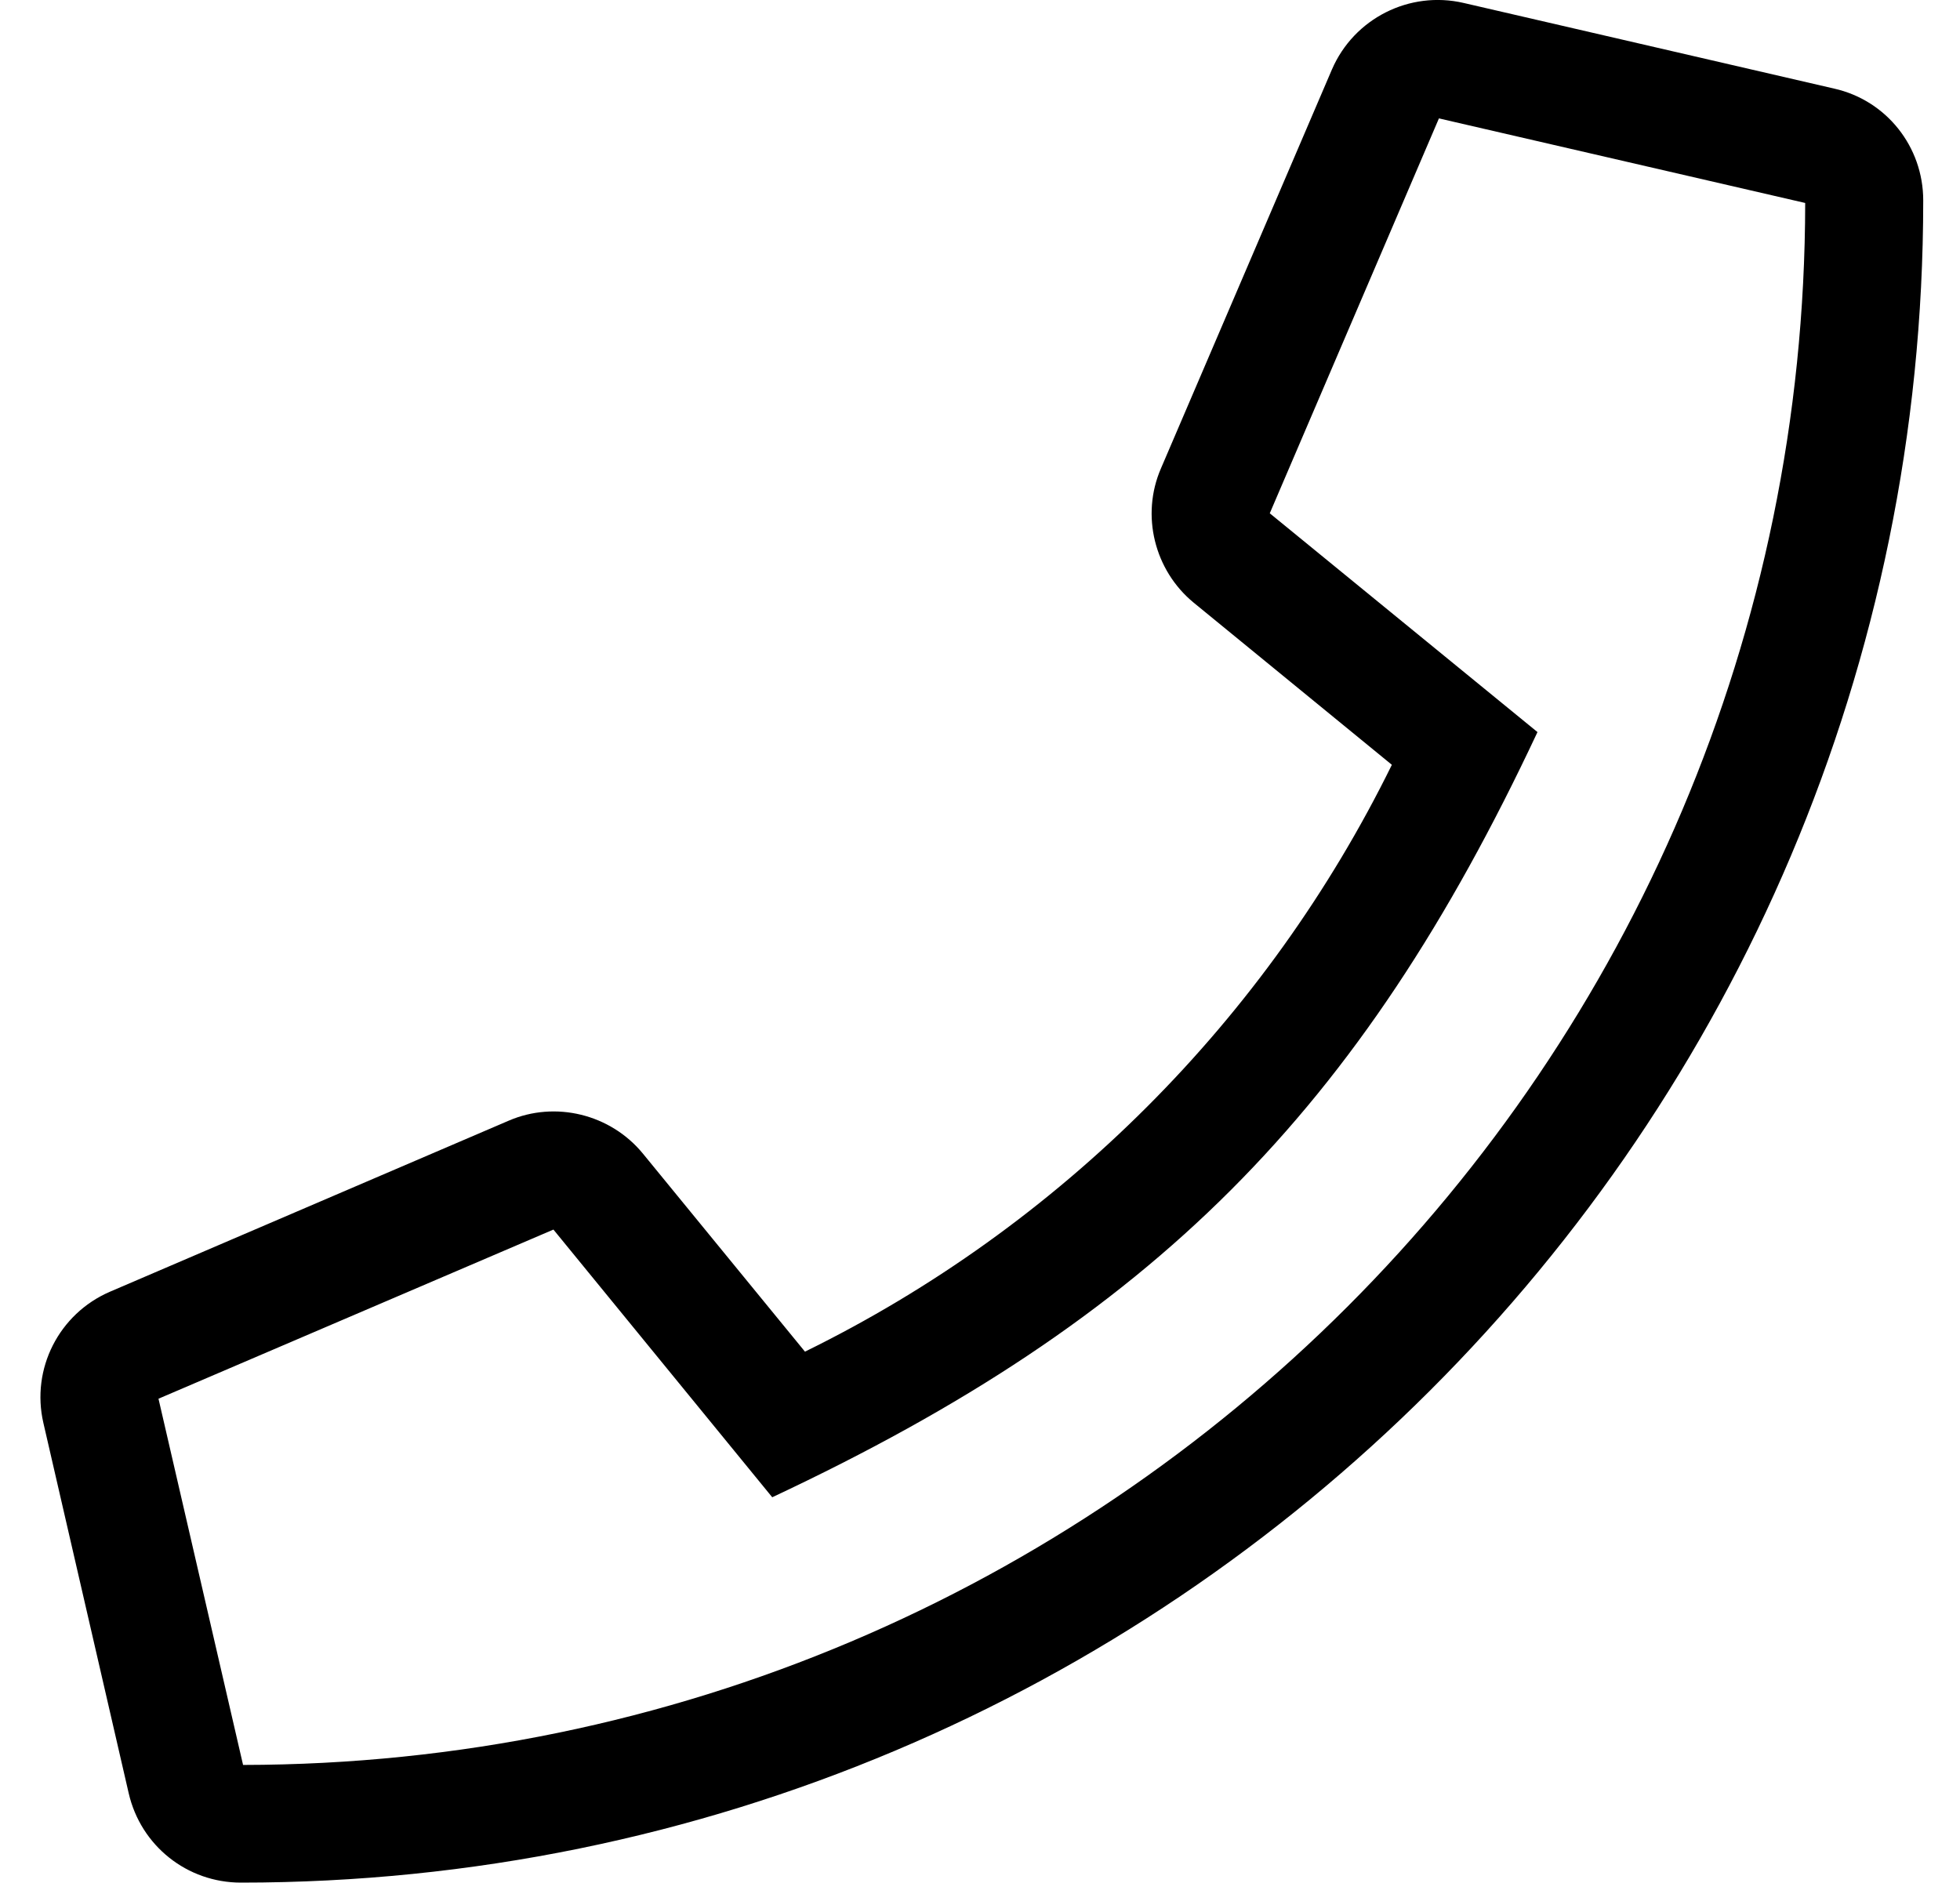
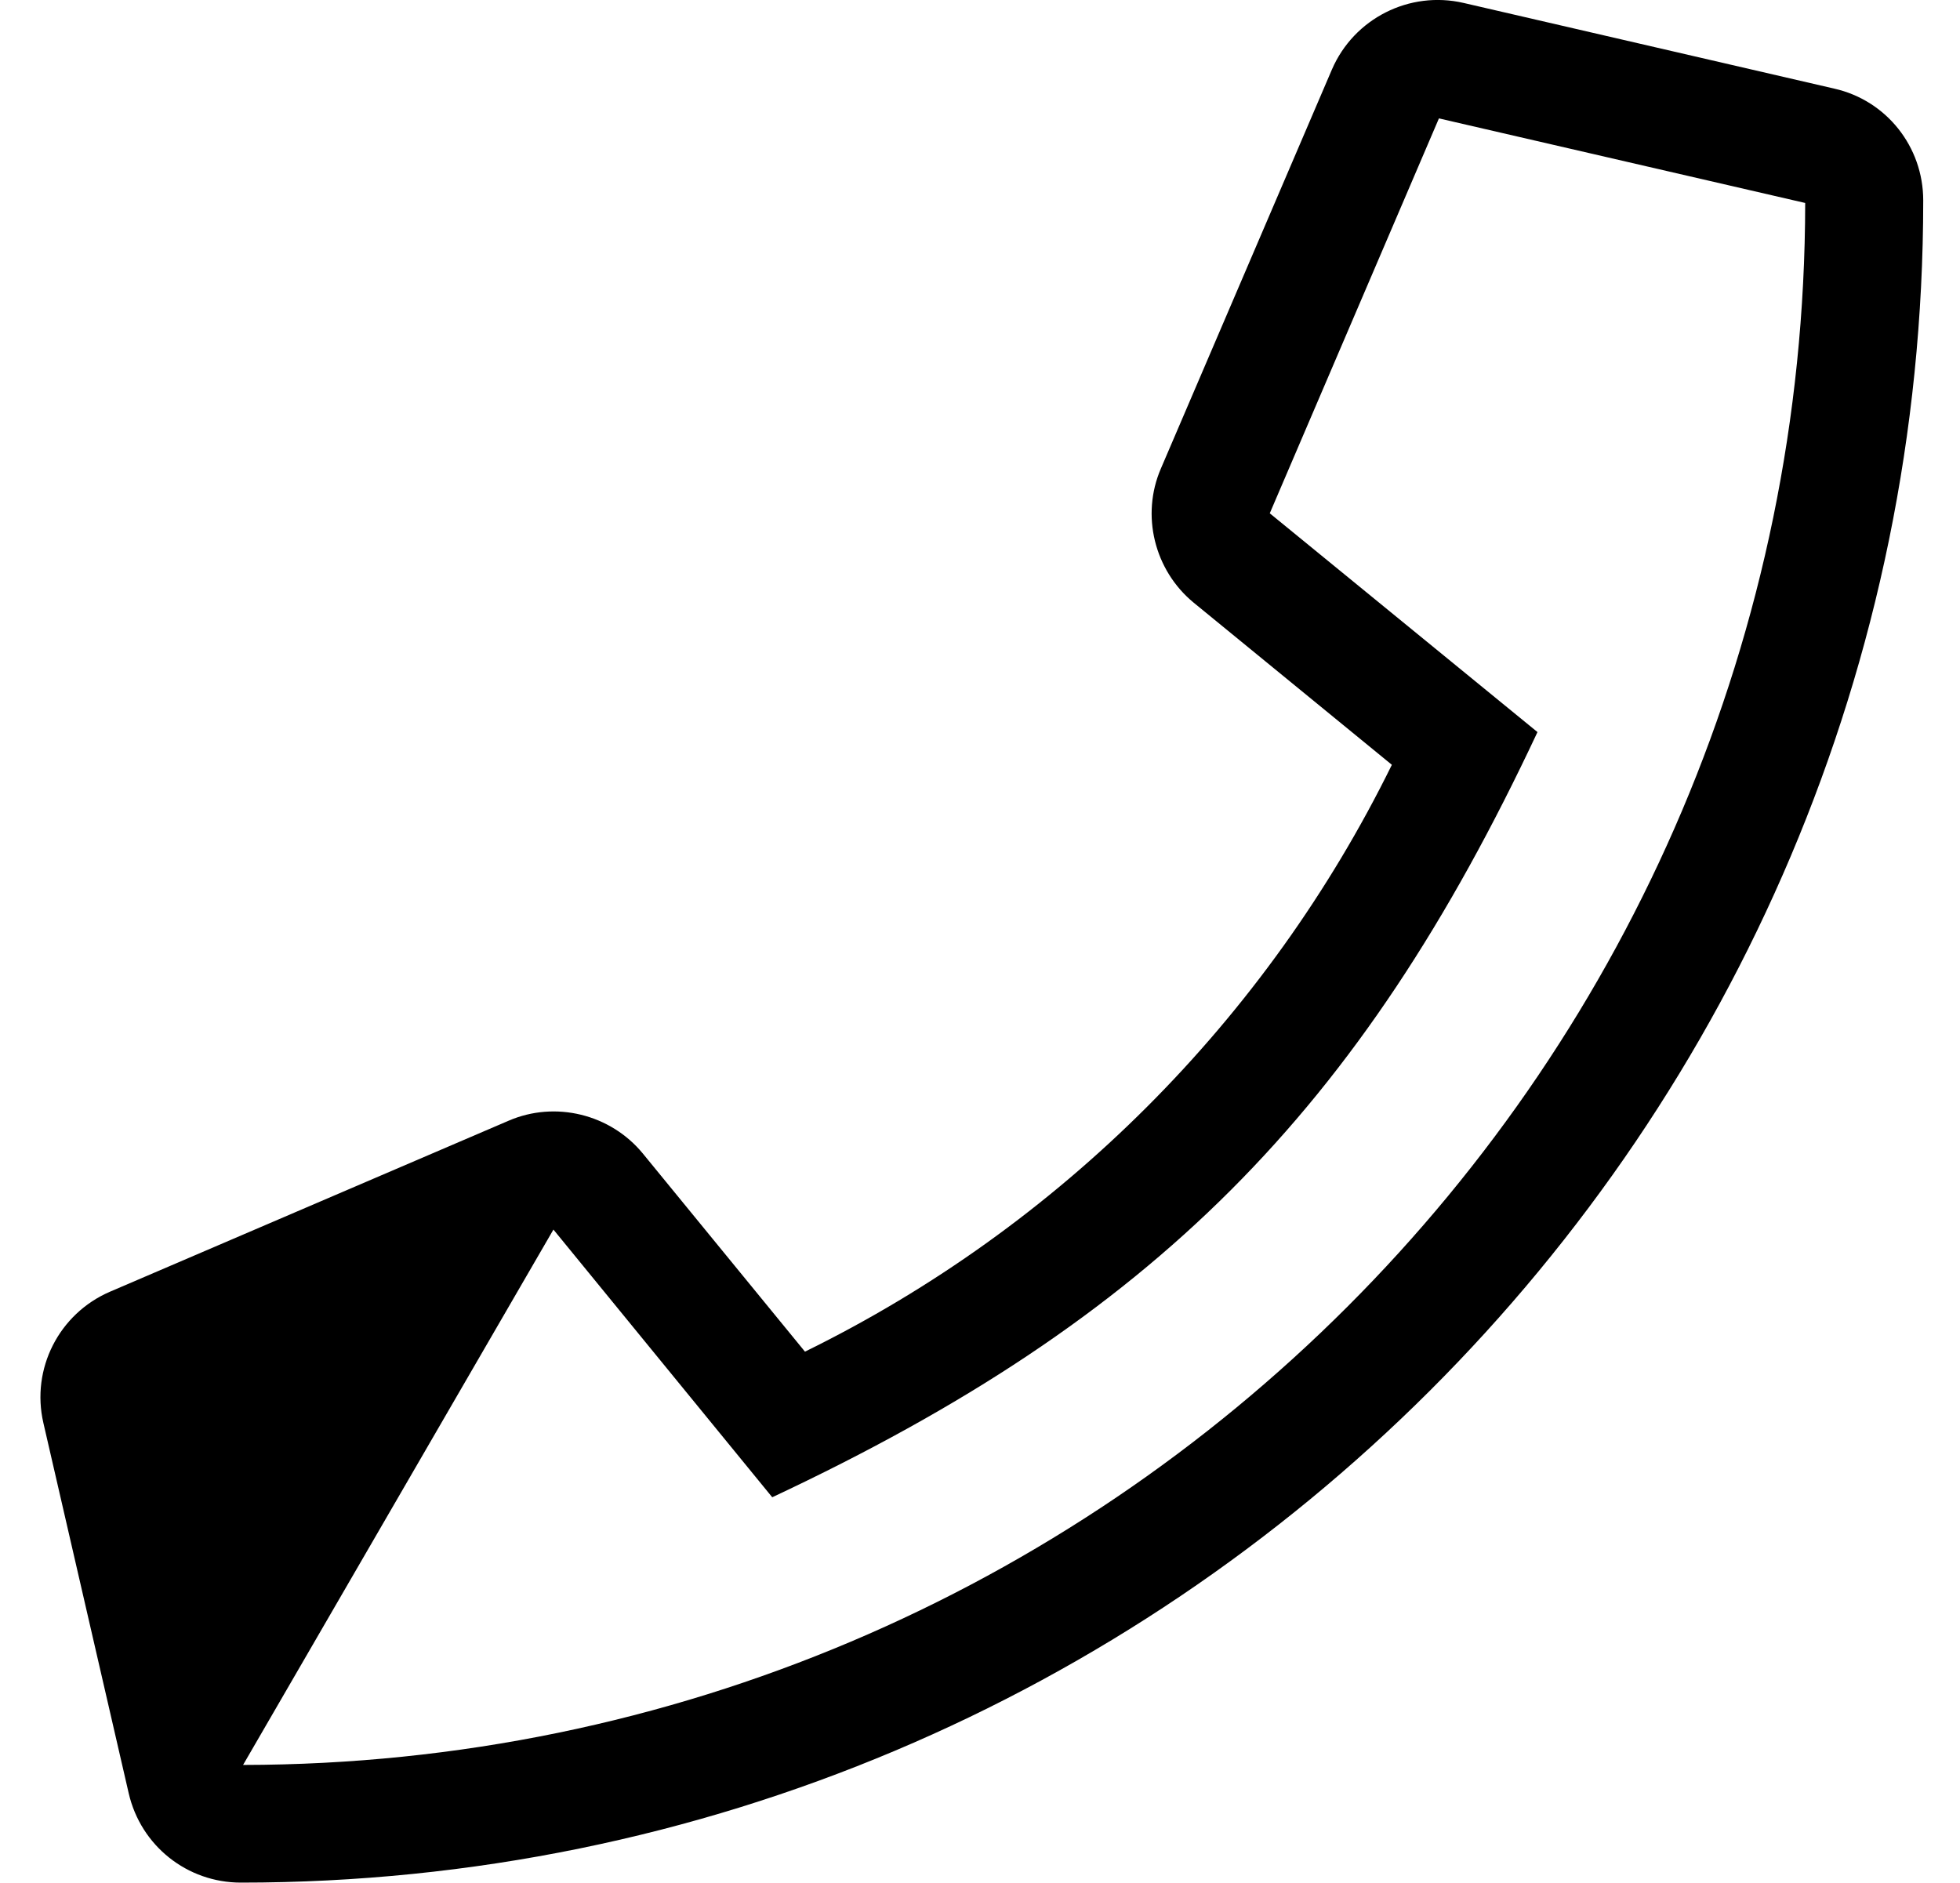
<svg xmlns="http://www.w3.org/2000/svg" version="1.1" viewBox="-11 0 533 512">
-   <path fill="currentColor" d="M487.8 24.1c14.2 3.2 24.2 15.801 24.2 30.4c0 253.3 -205.3 457.5 -457.5 457.5c-14.6 0 -27.2 -10 -30.5 -24.3l-23.2 -100.7c-3.399 -14.7 4.2 -29.7 18.101 -35.7l108.399 -46.5 c12.7 -5.5 27.7 -1.8 36.5 8.9l44.101 53.899c69.3 -34 125.6 -90.399 159.6 -159.6l-53.9 -44.1c-10.699 -8.801 -14.399 -23.801 -8.899 -36.5l46.5 -108.5c6 -13.9 21.1 -21.5 35.8 -18.101zM55.1 480 c234.5 -0.3 424.601 -190.3 424.801 -424.8l-99.601 -23l-46 107.399l72.8 59.5c-48.399 103.2 -104.5 159.5 -208.1 208.101l-59.5 -72.8l-107.4 46z" />
+   <path fill="currentColor" d="M487.8 24.1c14.2 3.2 24.2 15.801 24.2 30.4c0 253.3 -205.3 457.5 -457.5 457.5c-14.6 0 -27.2 -10 -30.5 -24.3l-23.2 -100.7c-3.399 -14.7 4.2 -29.7 18.101 -35.7l108.399 -46.5 c12.7 -5.5 27.7 -1.8 36.5 8.9l44.101 53.899c69.3 -34 125.6 -90.399 159.6 -159.6l-53.9 -44.1c-10.699 -8.801 -14.399 -23.801 -8.899 -36.5l46.5 -108.5c6 -13.9 21.1 -21.5 35.8 -18.101zM55.1 480 c234.5 -0.3 424.601 -190.3 424.801 -424.8l-99.601 -23l-46 107.399l72.8 59.5c-48.399 103.2 -104.5 159.5 -208.1 208.101l-59.5 -72.8z" />
</svg>